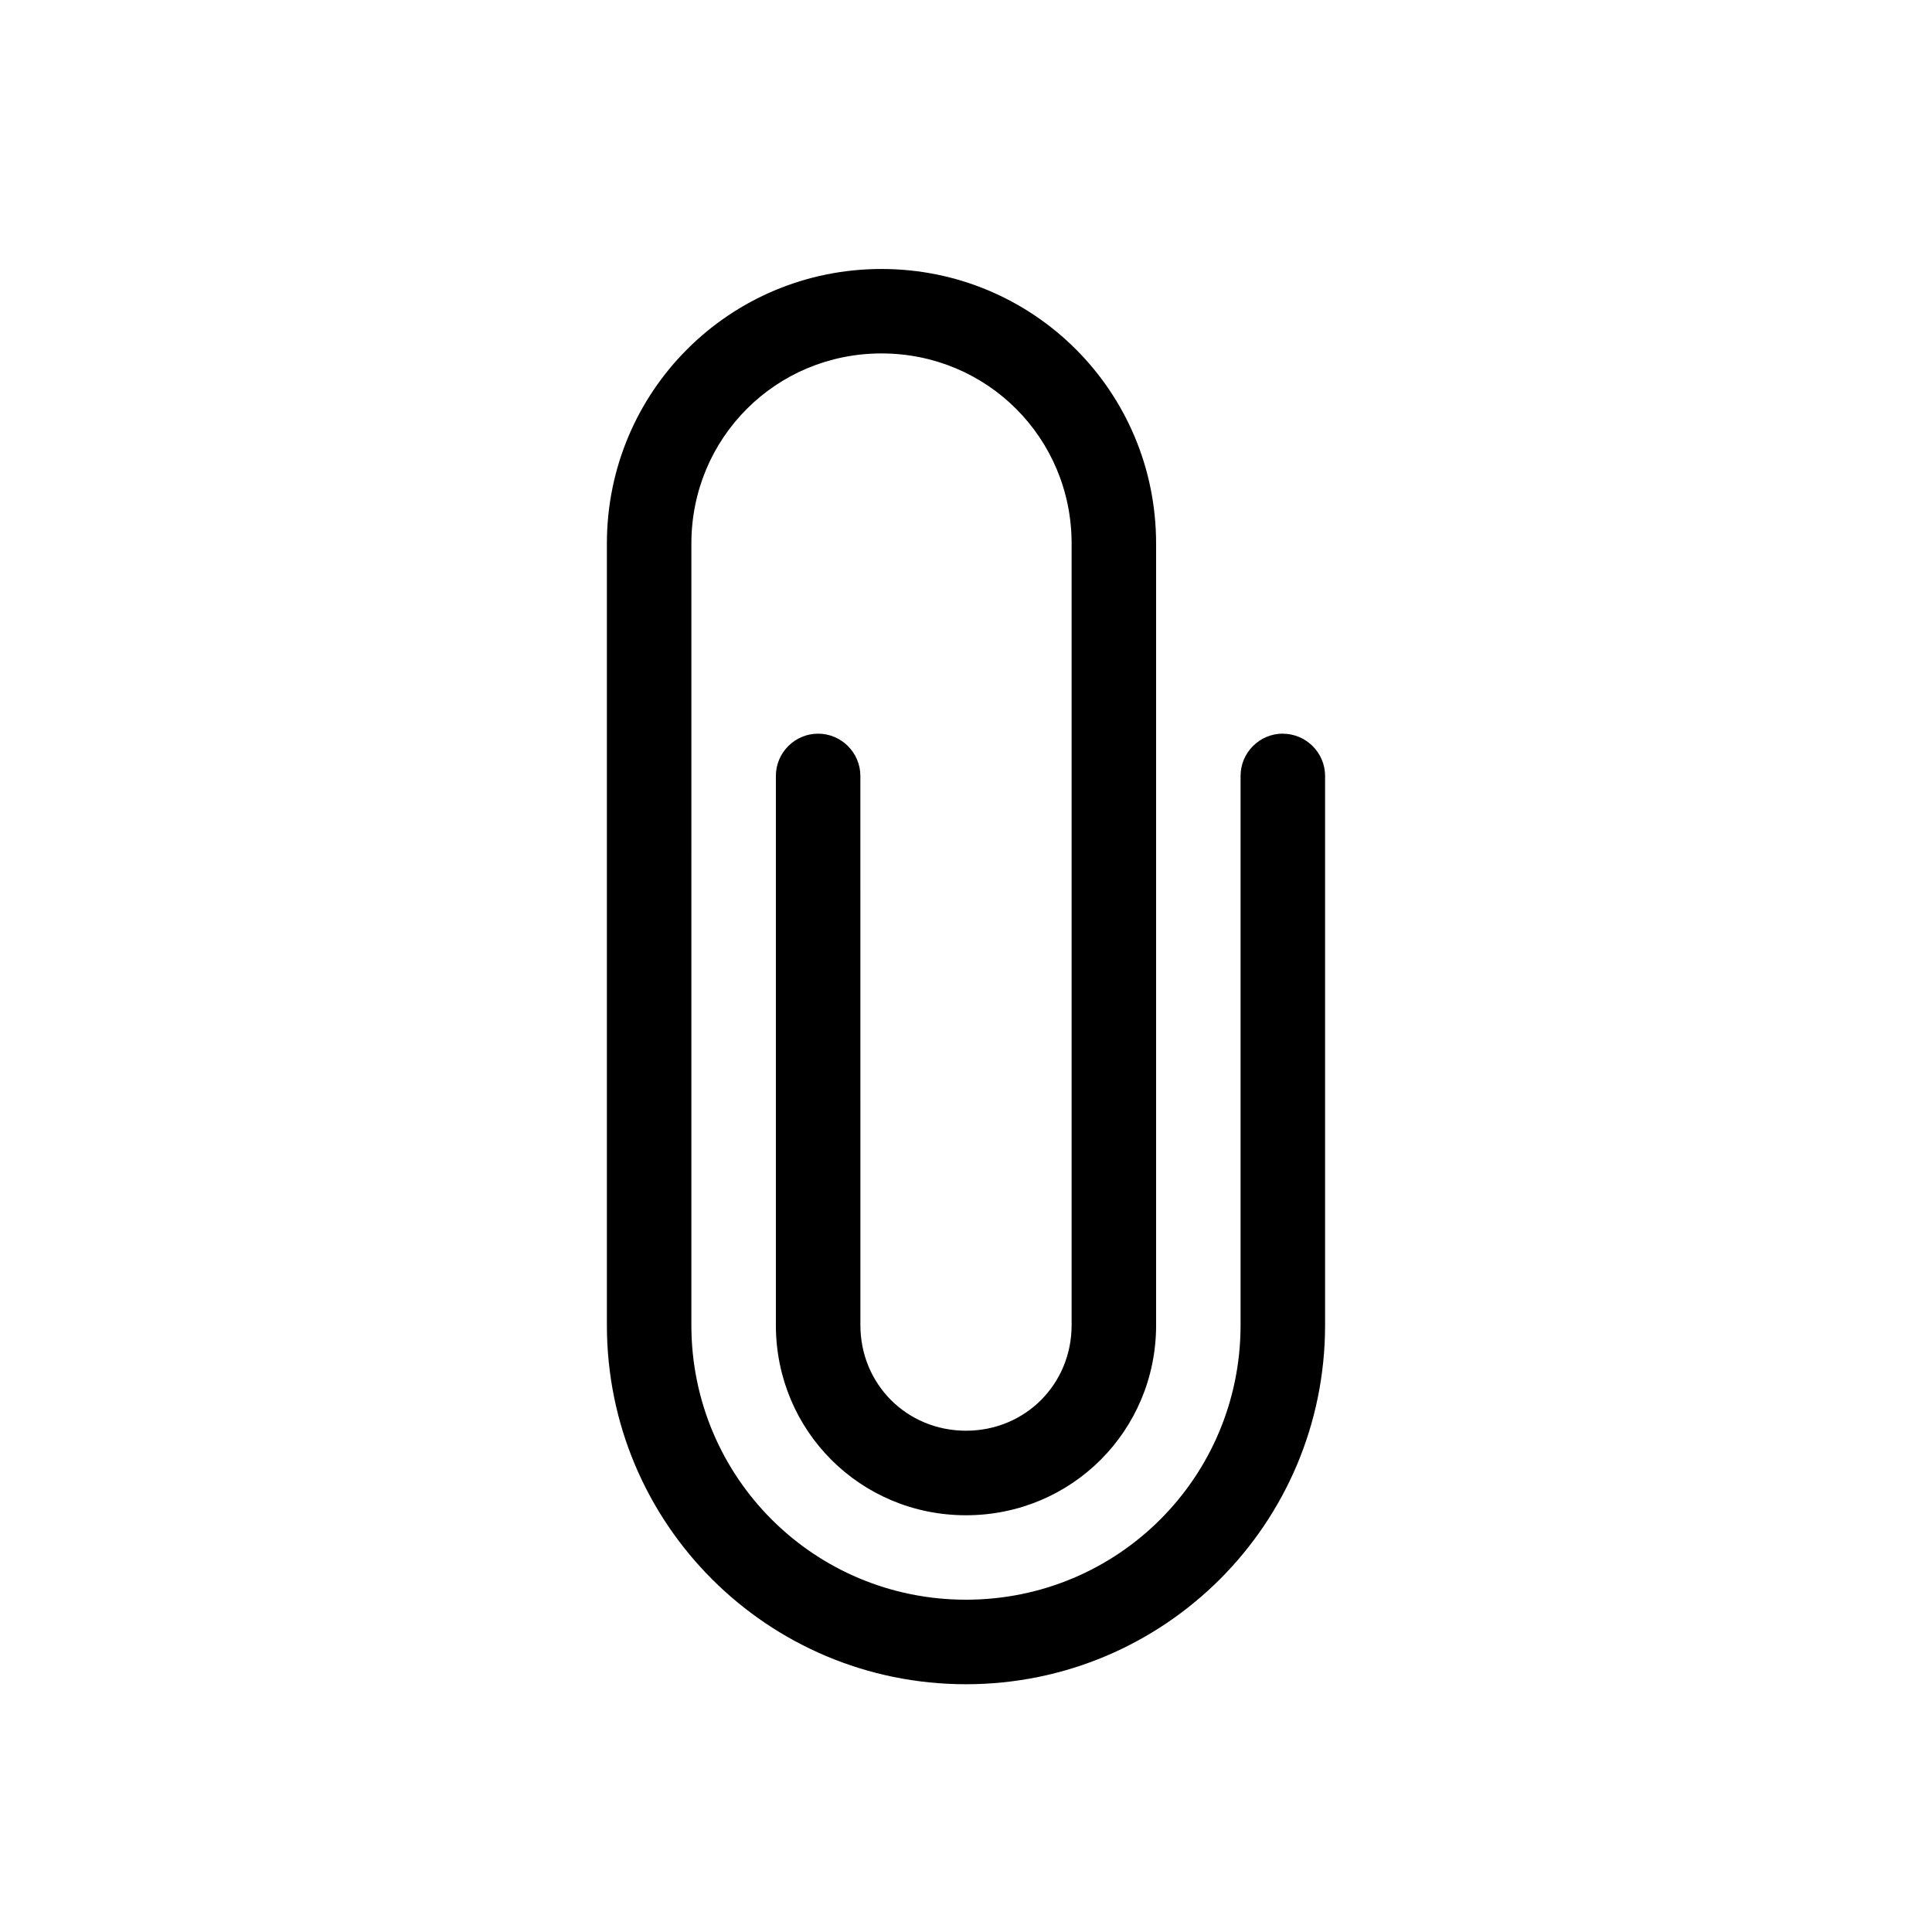
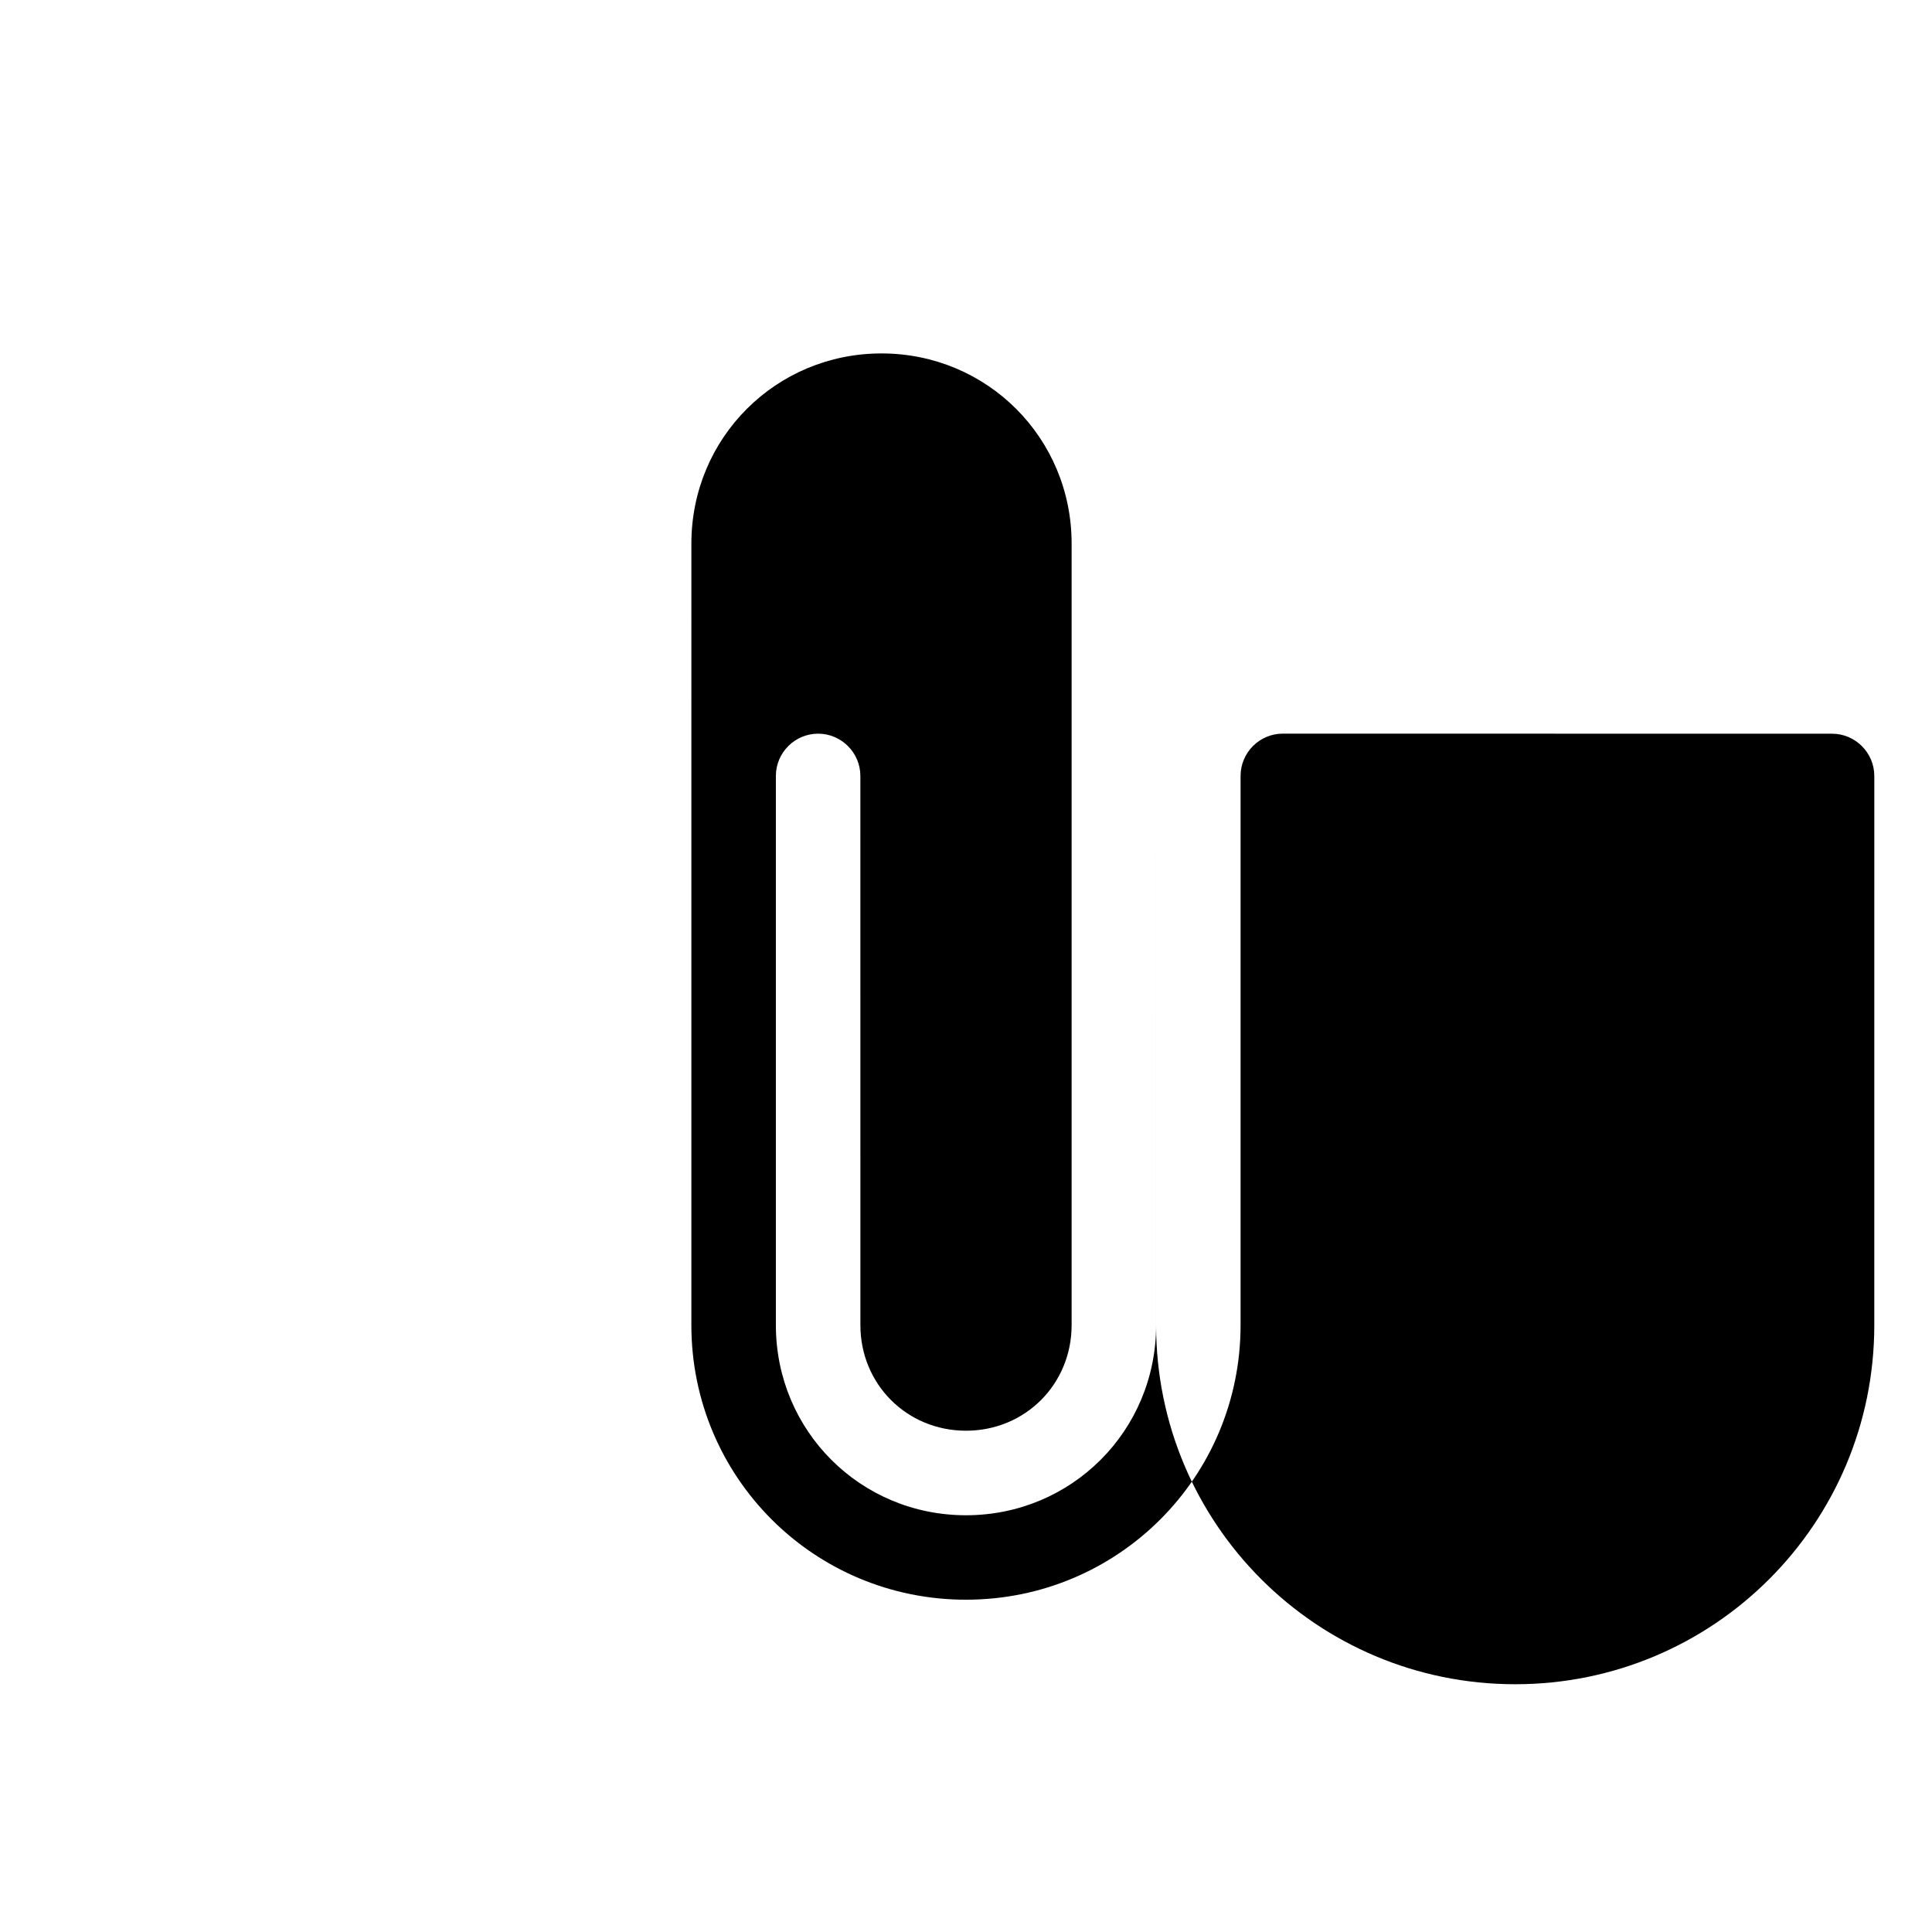
<svg xmlns="http://www.w3.org/2000/svg" fill="#000000" width="800px" height="800px" version="1.1" viewBox="144 144 512 512">
-   <path d="m483.96 338.42c-6.156 0-11.195 5.039-11.195 11.195v145.55c0 40.305-32.469 72.773-72.773 72.773-40.305 0-72.773-32.469-72.773-72.773l0.004-207.12c0-27.988 22.391-50.383 50.383-50.383 27.988 0 50.383 22.391 50.383 50.383v207.12c0 15.676-12.316 27.988-27.988 27.988-15.676 0-27.988-12.316-27.988-27.988l-0.008-145.54c0-6.156-5.039-11.195-11.195-11.195s-11.195 5.039-11.195 11.195v145.55c0 27.988 22.391 50.383 50.383 50.383 27.988 0 50.383-22.391 50.383-50.383l-0.004-207.12c0-40.305-32.469-72.773-72.773-72.773-40.305 0-72.773 32.469-72.773 72.773v207.12c0 52.621 42.543 95.164 95.164 95.164s95.164-42.543 95.164-95.164l0.004-145.54c0-6.156-5.039-11.195-11.199-11.195z" />
+   <path d="m483.96 338.42c-6.156 0-11.195 5.039-11.195 11.195v145.55c0 40.305-32.469 72.773-72.773 72.773-40.305 0-72.773-32.469-72.773-72.773l0.004-207.12c0-27.988 22.391-50.383 50.383-50.383 27.988 0 50.383 22.391 50.383 50.383v207.12c0 15.676-12.316 27.988-27.988 27.988-15.676 0-27.988-12.316-27.988-27.988l-0.008-145.54c0-6.156-5.039-11.195-11.195-11.195s-11.195 5.039-11.195 11.195v145.55c0 27.988 22.391 50.383 50.383 50.383 27.988 0 50.383-22.391 50.383-50.383l-0.004-207.12v207.12c0 52.621 42.543 95.164 95.164 95.164s95.164-42.543 95.164-95.164l0.004-145.54c0-6.156-5.039-11.195-11.199-11.195z" />
</svg>